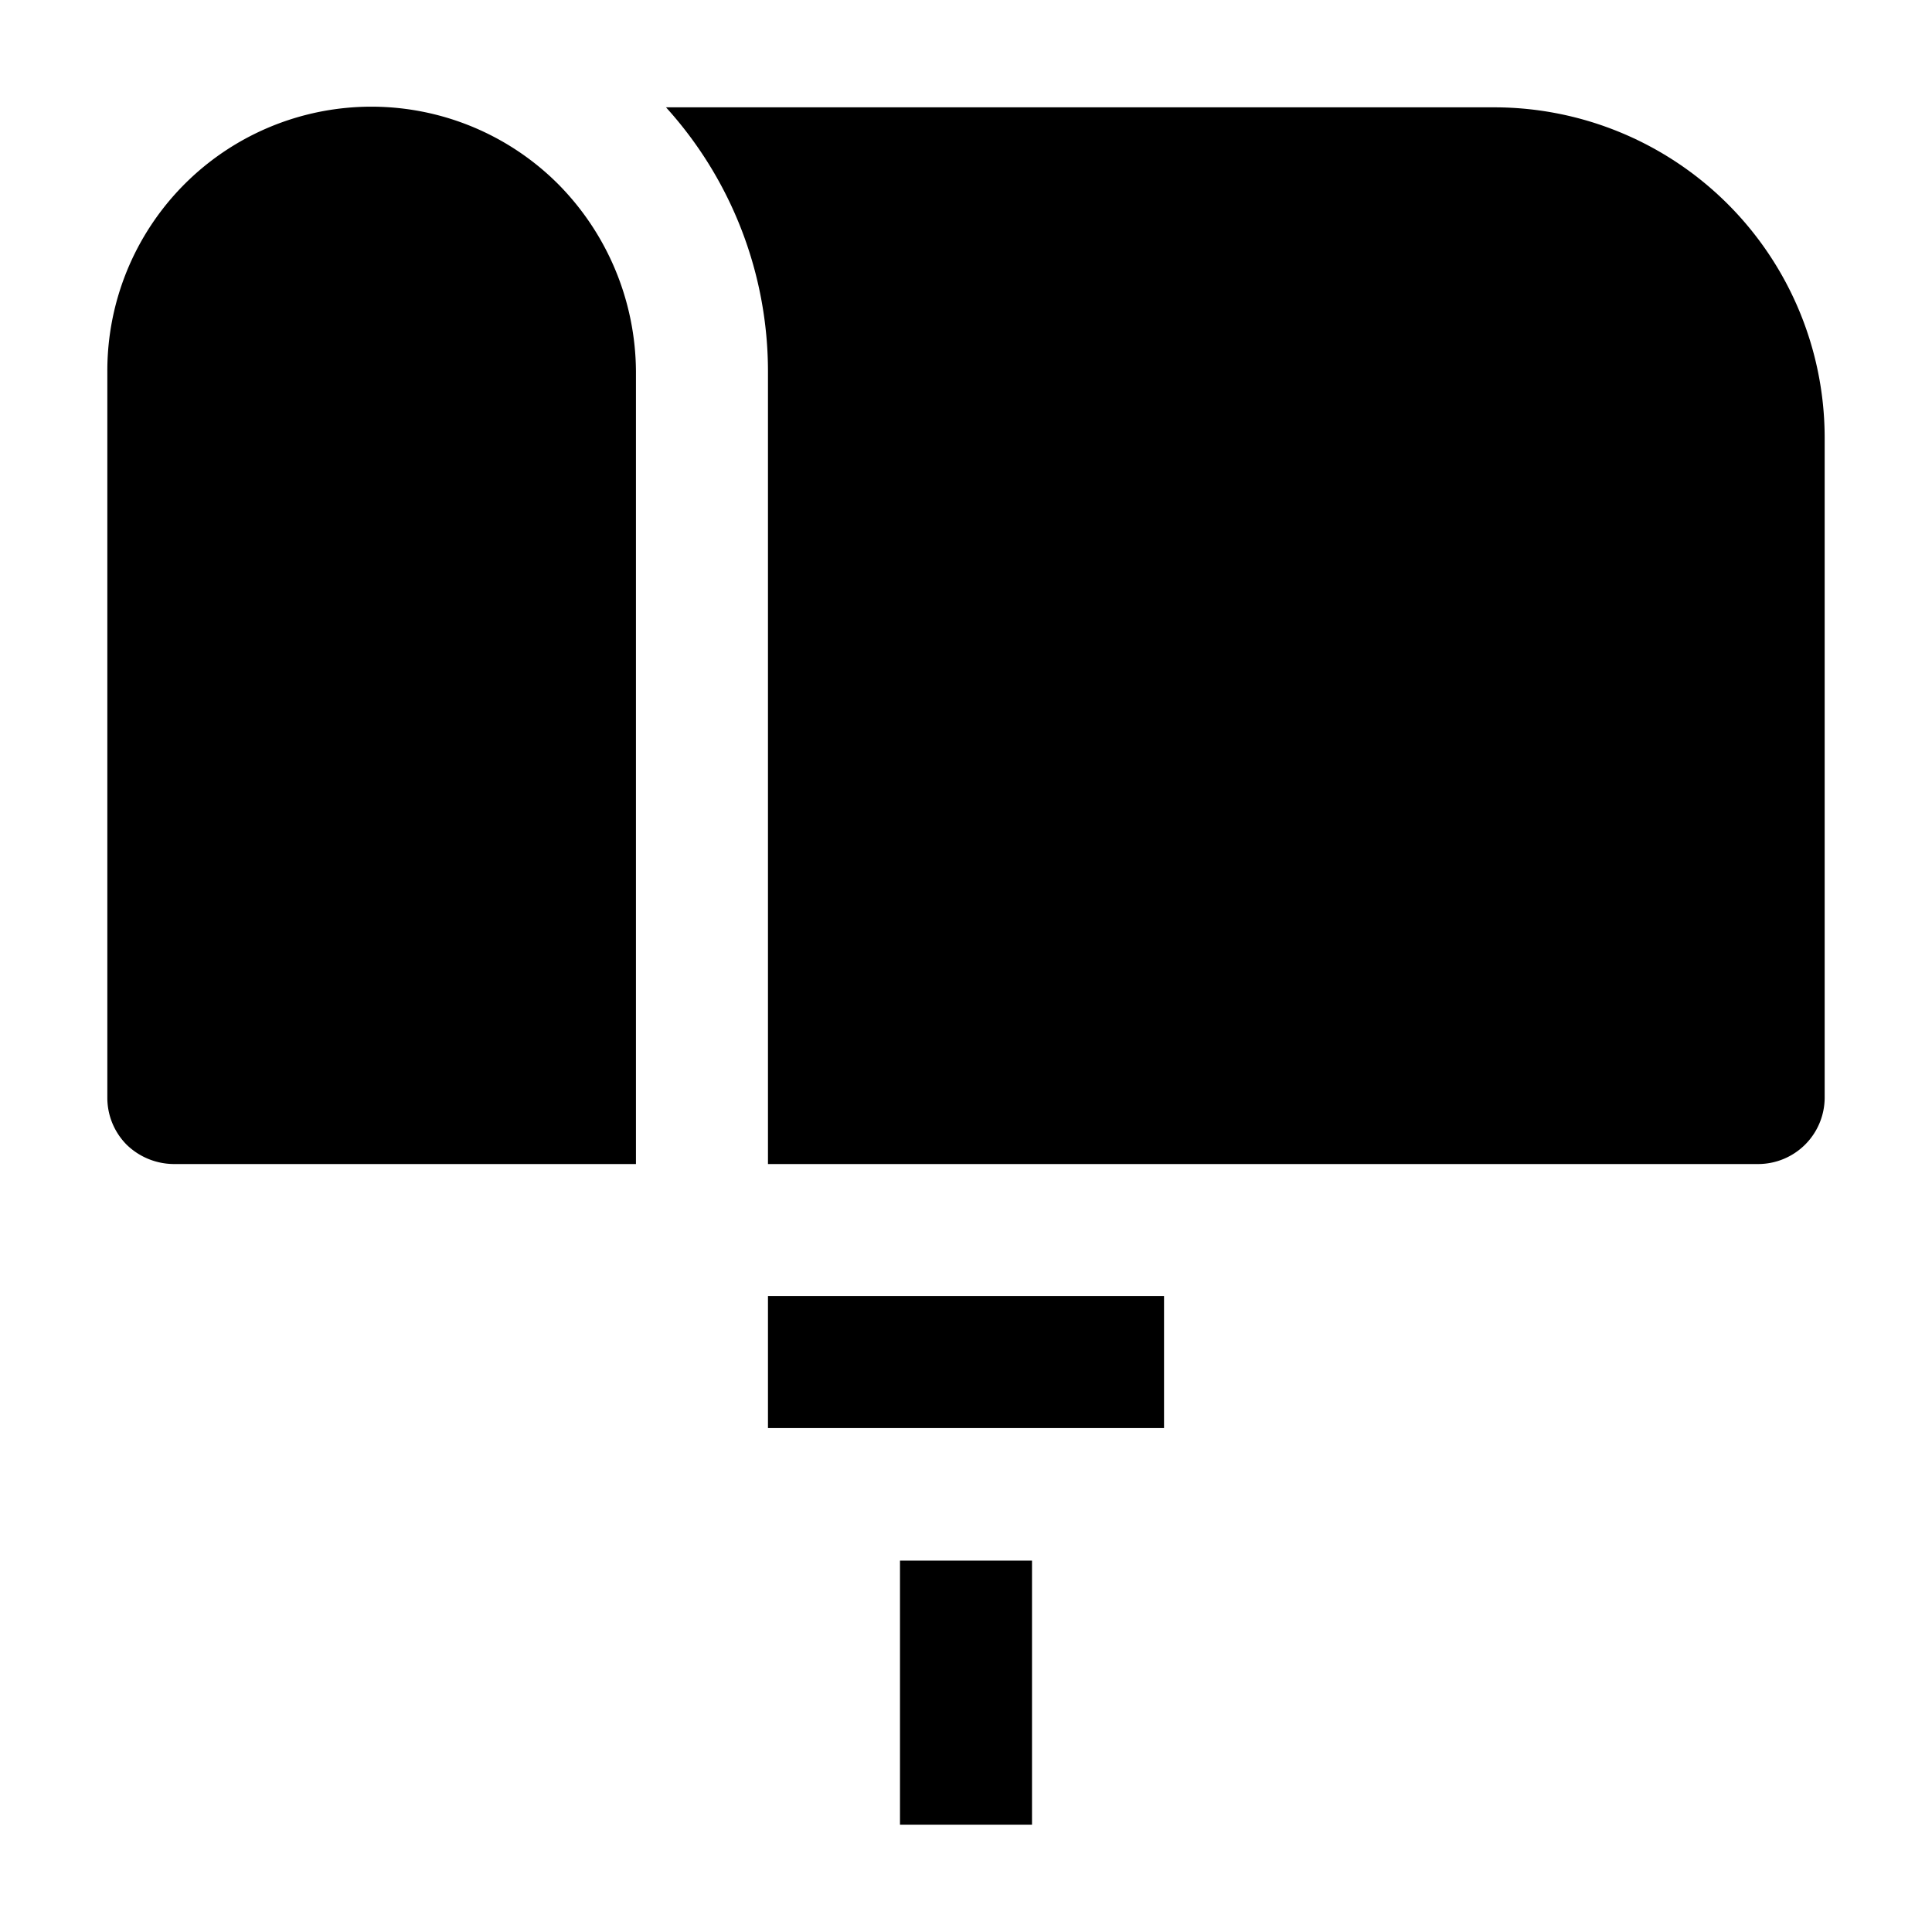
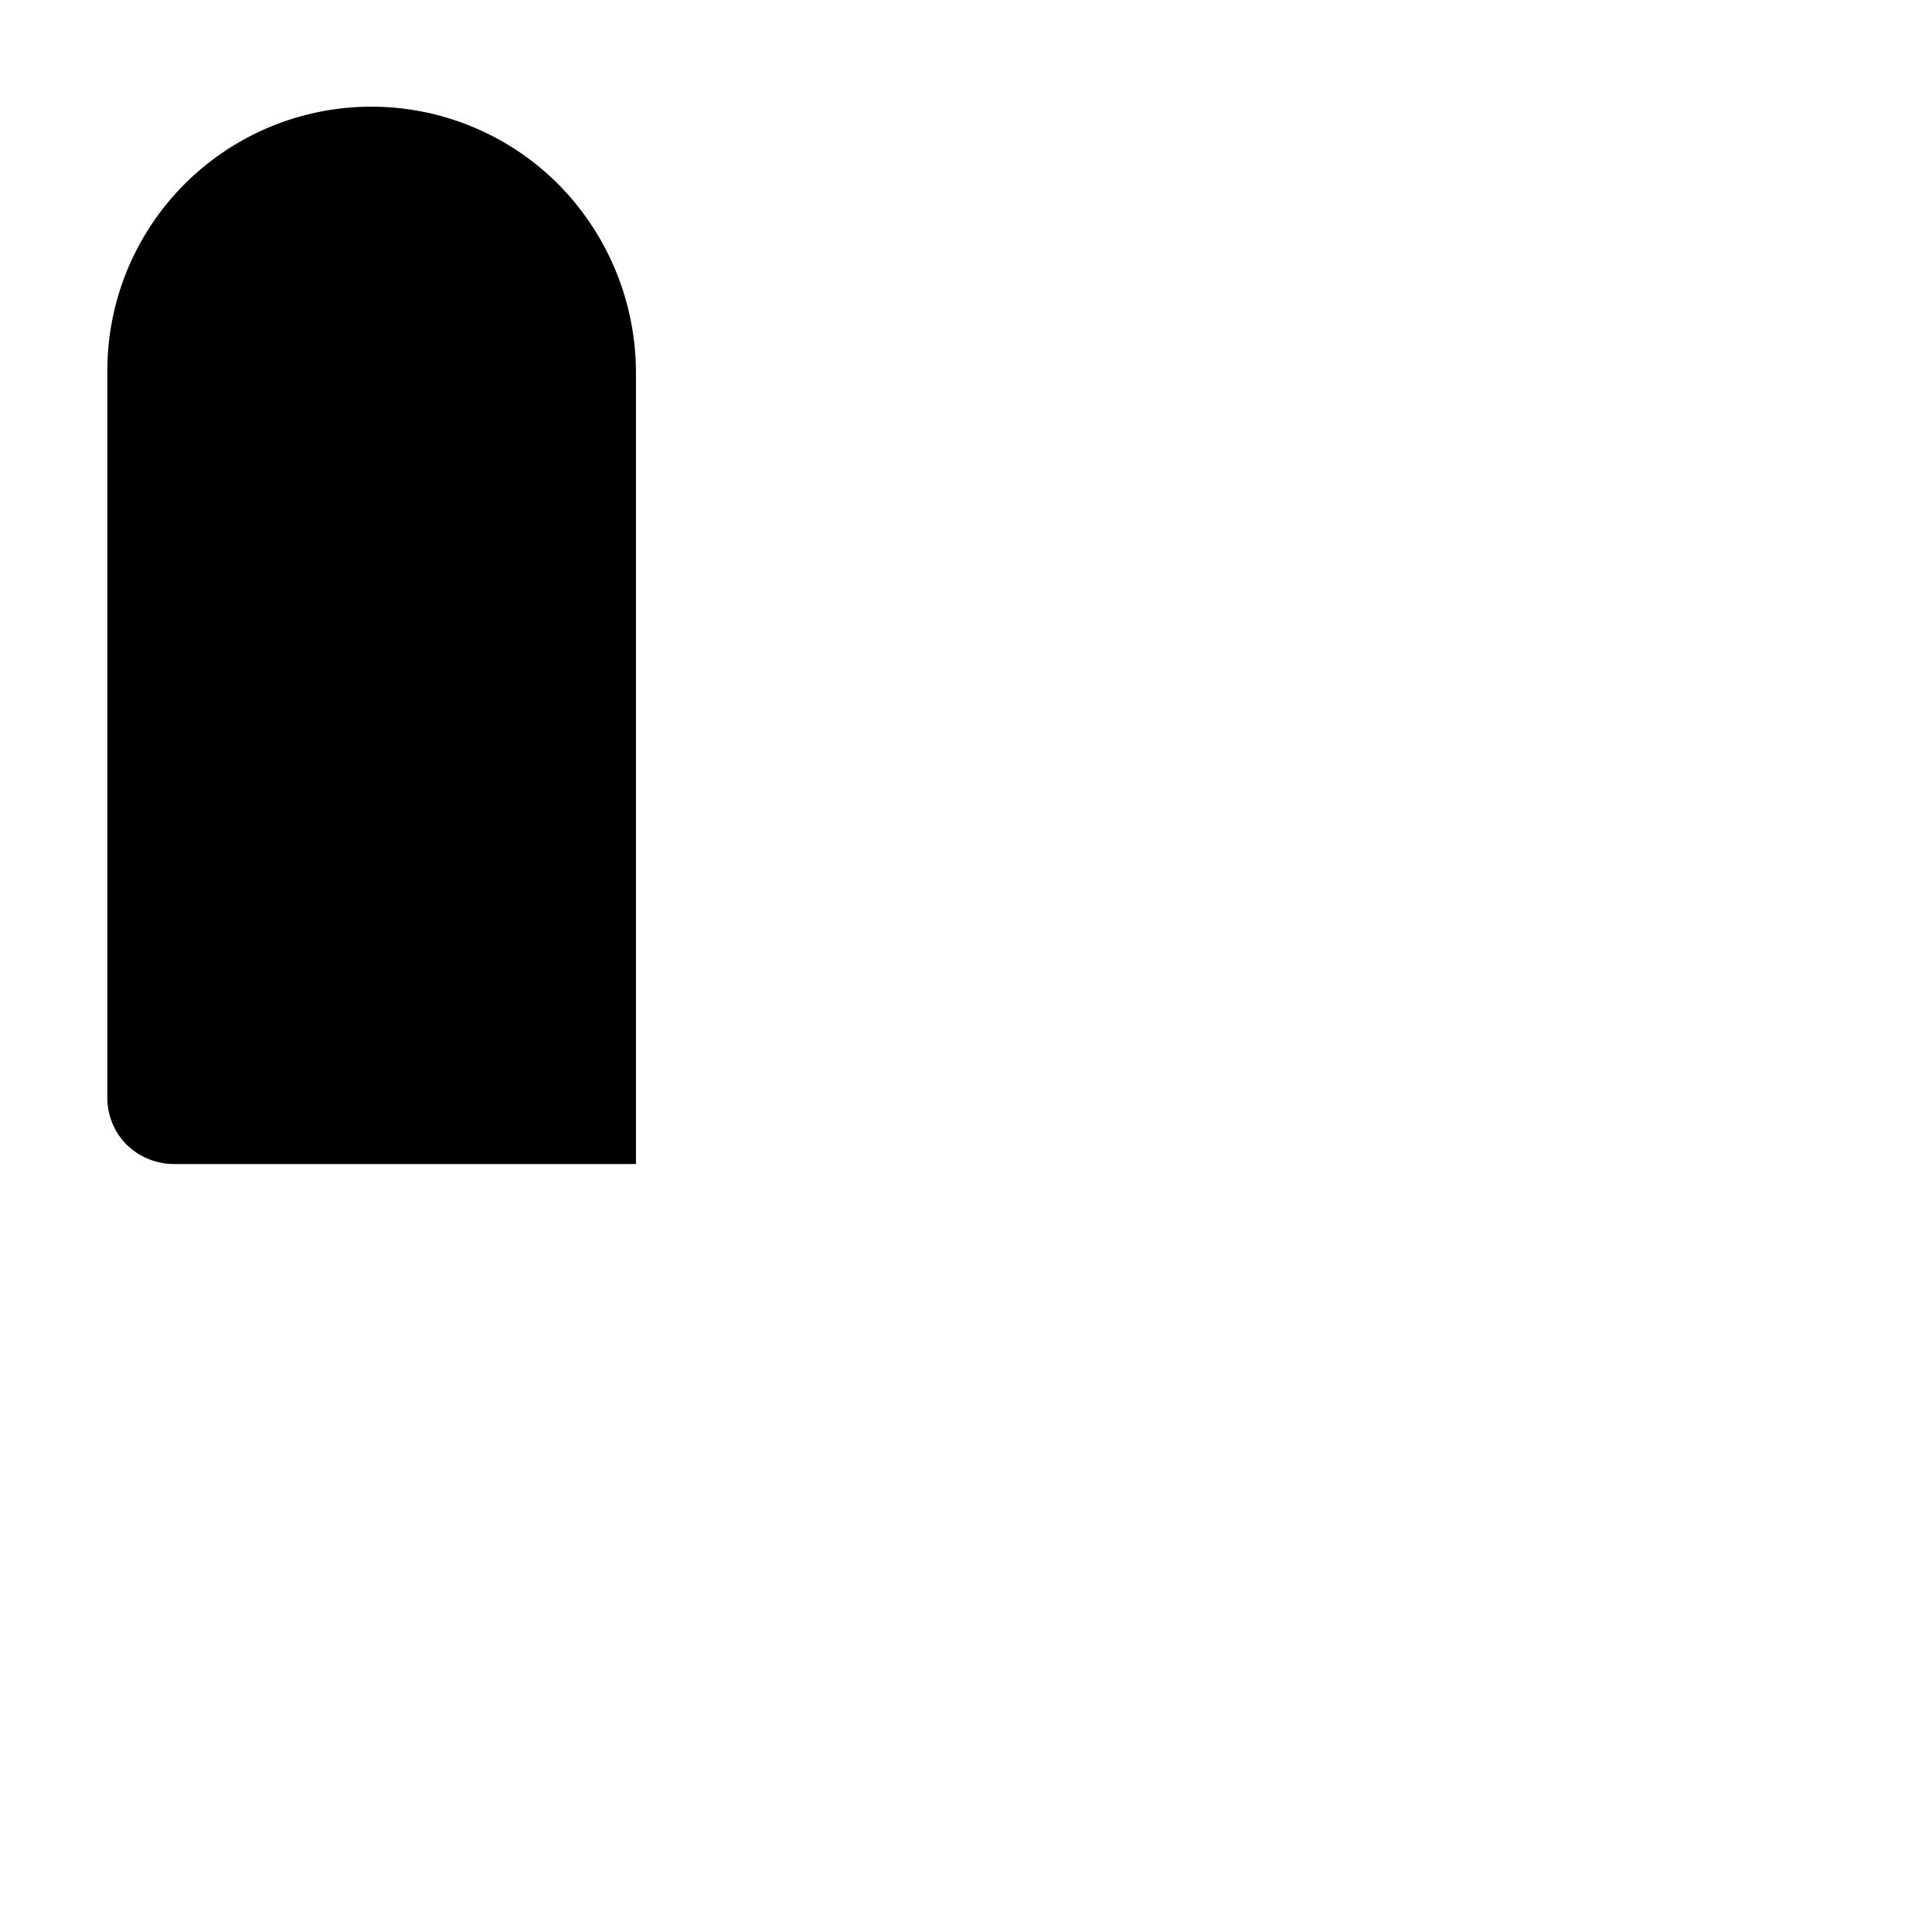
<svg xmlns="http://www.w3.org/2000/svg" id="Layer_1" height="512" viewBox="0 0 36 36" width="512" data-name="Layer 1">
-   <path d="m16.77 29.08h2.46v4.92h-2.46z" />
-   <path d="m34 8.15v12.31a1.24 1.24 0 0 1 -1.23 1.23h-18.46v-14.77a7.33 7.33 0 0 0 -1.9-4.92h15.44a6.16 6.16 0 0 1 6.15 6.15z" fill-rule="evenodd" />
  <path d="m11.85 6.92v14.77h-8.62a1.27 1.27 0 0 1 -.87-.36 1.24 1.24 0 0 1 -.36-.87v-13.54a4.92 4.92 0 0 1 8.41-3.48 5 5 0 0 1 1.44 3.48z" fill-rule="evenodd" />
-   <path d="m14.31 24.15h7.38v2.46h-7.38z" />
</svg>